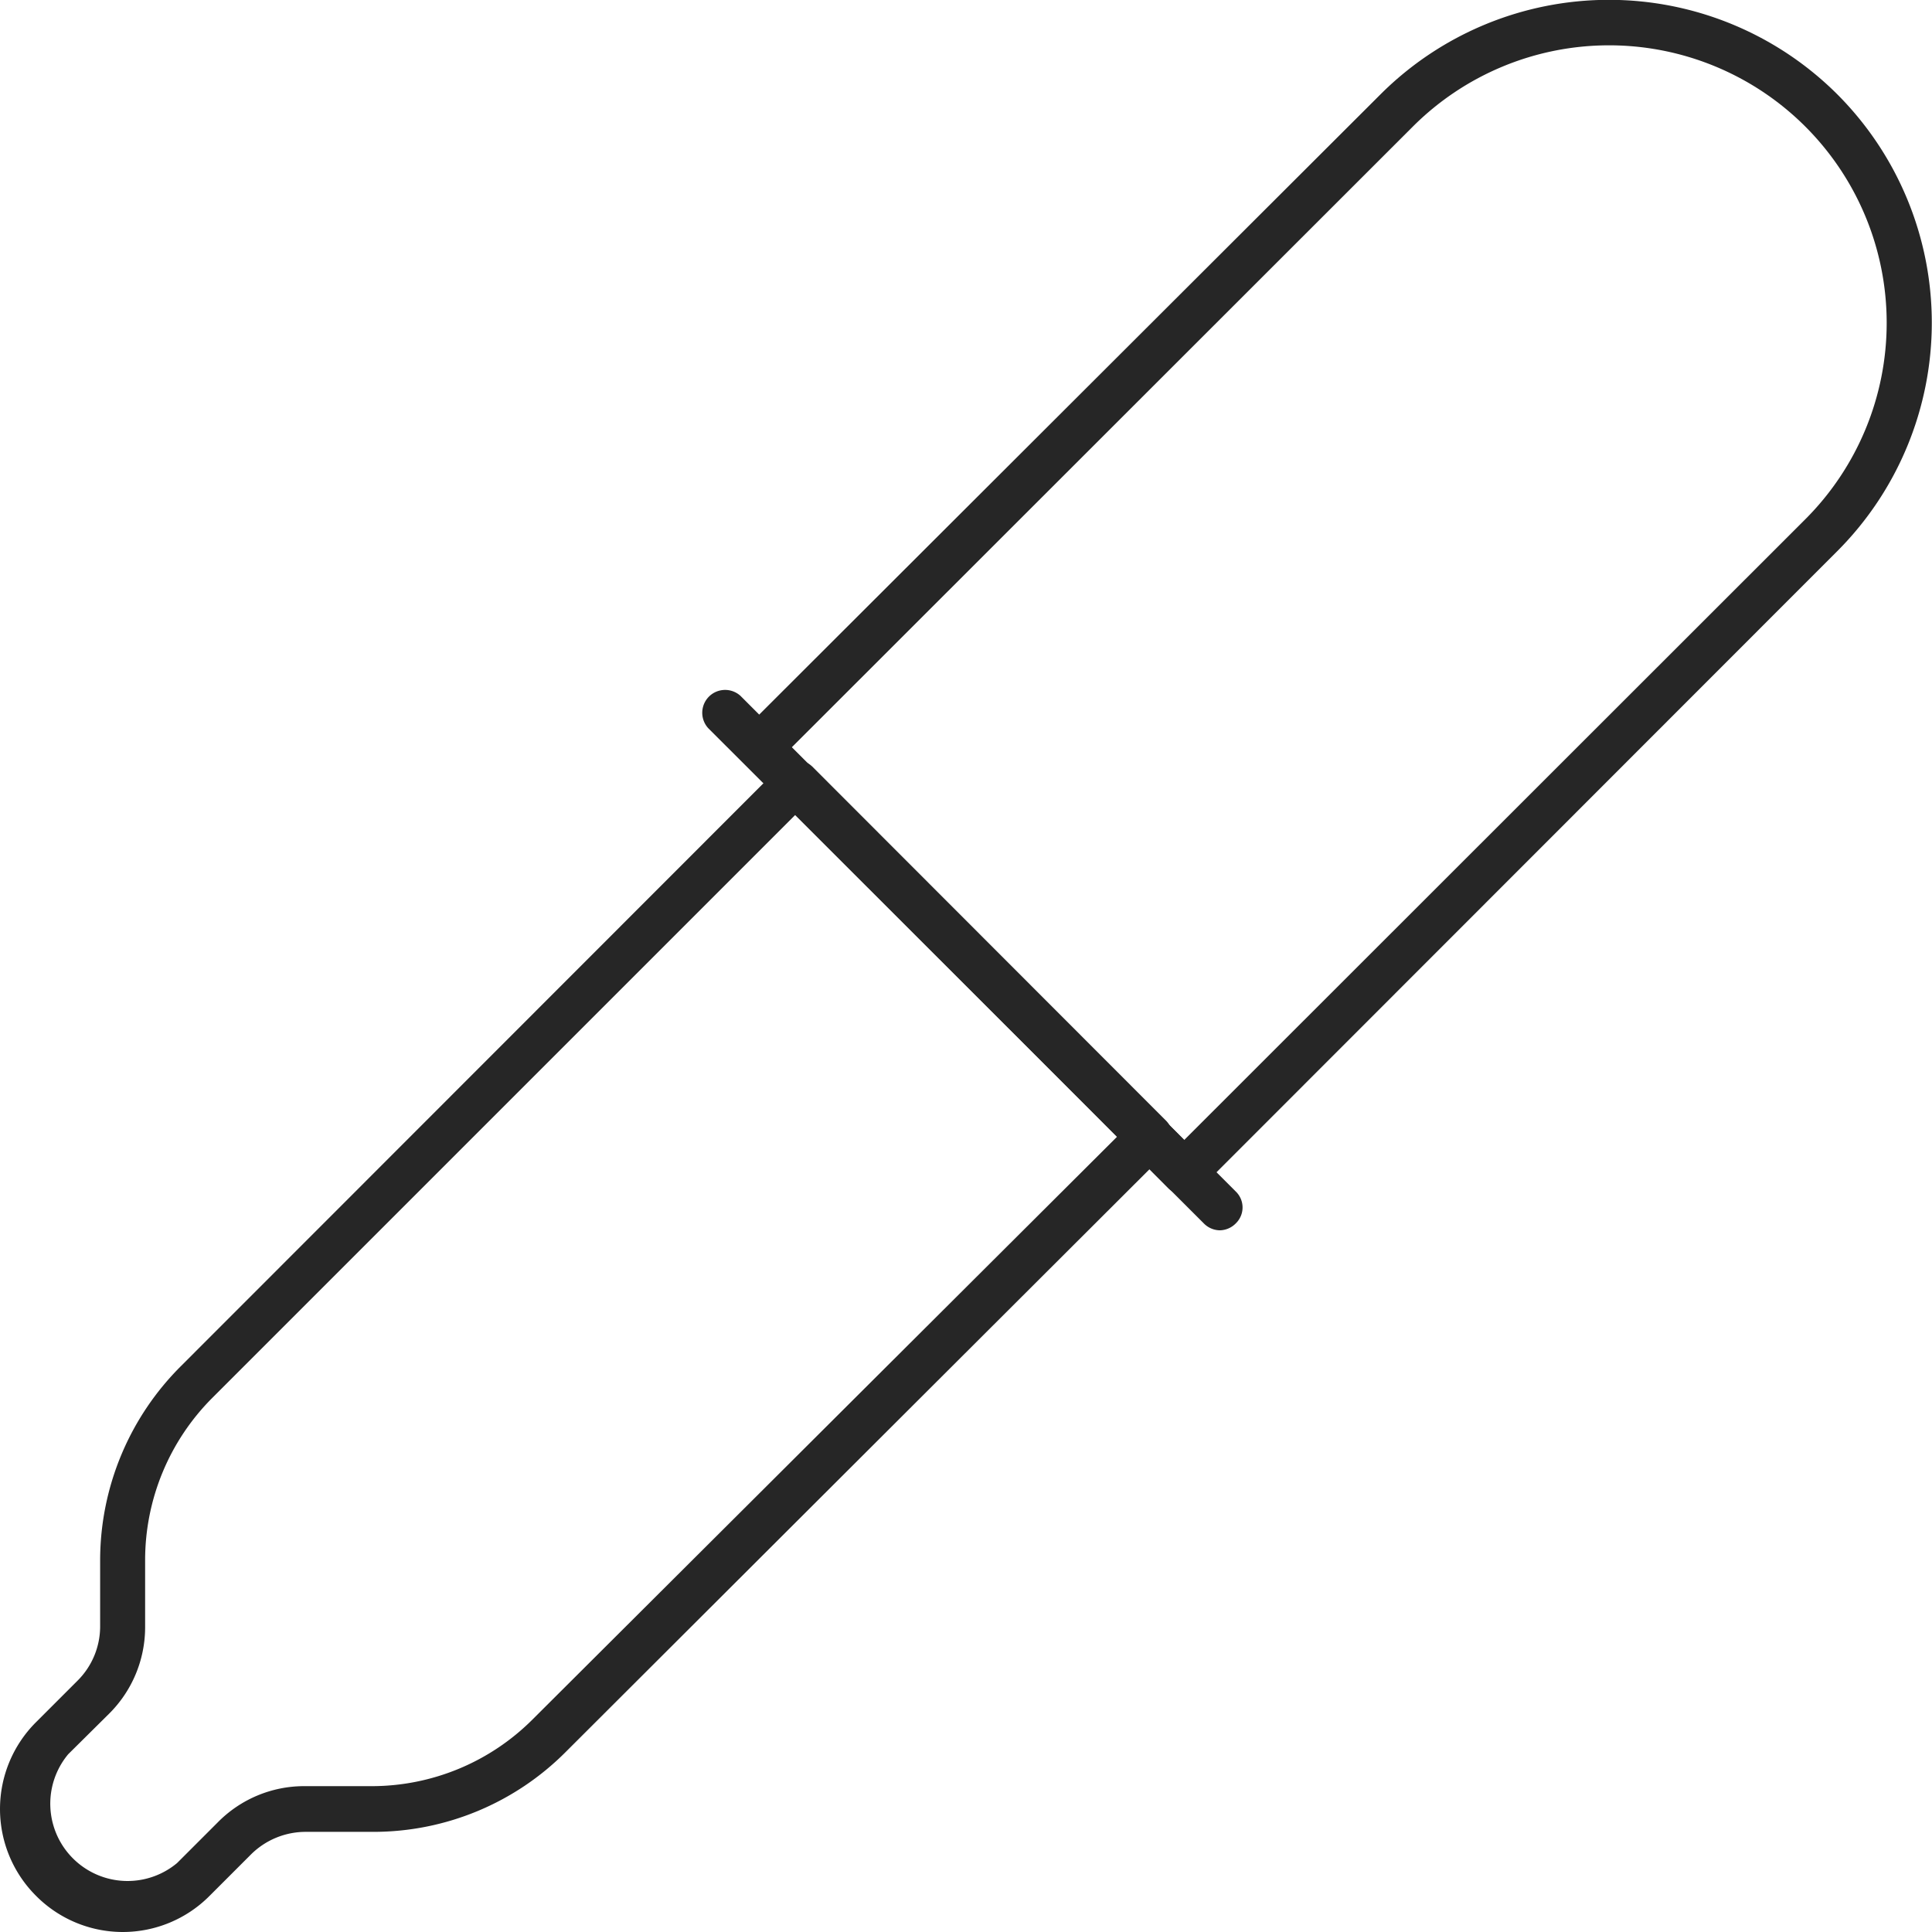
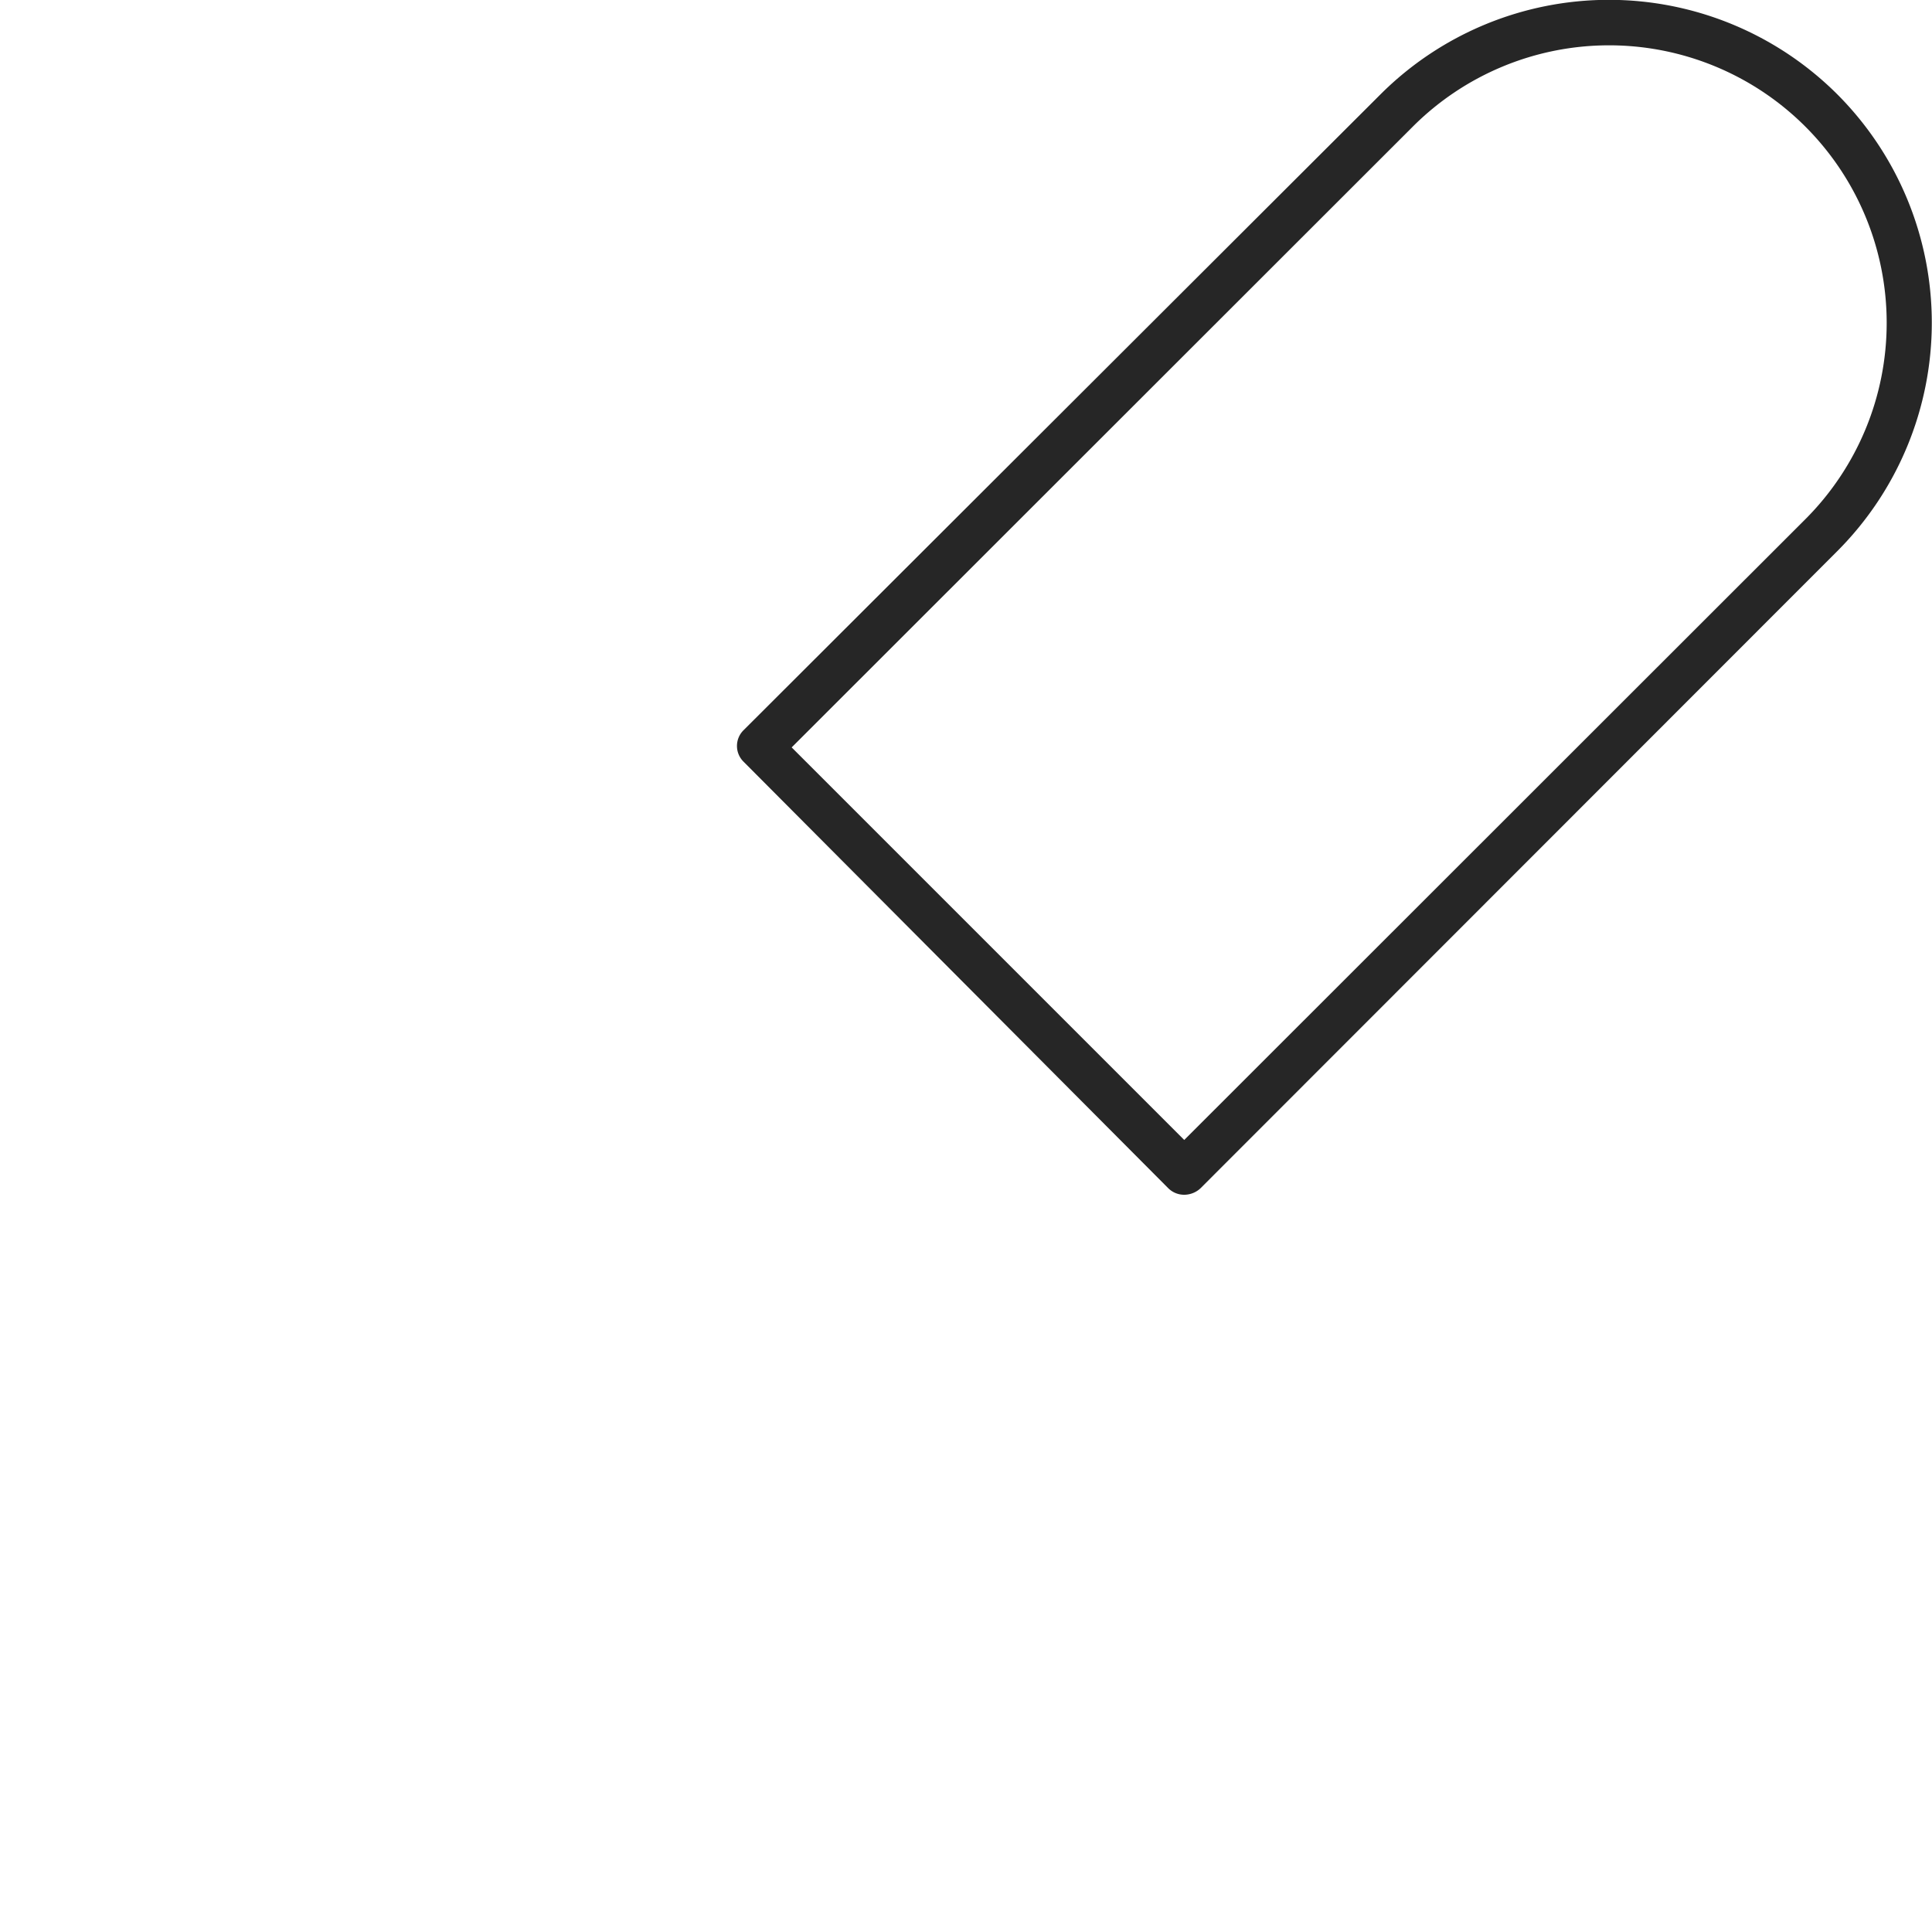
<svg xmlns="http://www.w3.org/2000/svg" viewBox="0 0 53.25 53.25">
  <defs>
    <style>.cls-1{fill:#262626;}</style>
  </defs>
  <g id="Слой_2" data-name="Слой 2">
    <g id="Layer_1" data-name="Layer 1">
      <path class="cls-1" d="M32.64,32.93a.62.62,0,0,1-.44-.18L20.5,21a.61.61,0,0,1,0-.88L38.05,2.6a8.91,8.91,0,0,1,12.59,0h0a8.91,8.91,0,0,1,0,12.59L33.09,32.75A.66.66,0,0,1,32.64,32.93ZM21.82,20.6,32.64,31.42,49.76,14.31A7.65,7.65,0,0,0,38.94,3.49Z" />
-       <path class="cls-1" d="M3.38,53.25a3.37,3.37,0,0,1-2.39-1,3.38,3.38,0,0,1,0-4.78l1.14-1.14a2.11,2.11,0,0,0,.63-1.51V43A7.56,7.56,0,0,1,5,37.64l16.5-16.51a.64.64,0,0,1,.89,0l9.75,9.76a.63.63,0,0,1,0,.88L15.6,48.28a7.48,7.48,0,0,1-5.32,2.21H8.43a2.14,2.14,0,0,0-1.51.62L5.78,52.25A3.37,3.37,0,0,1,3.38,53.25ZM21.92,22.46,5.85,38.53A6.33,6.33,0,0,0,4,43v1.85a3.36,3.36,0,0,1-1,2.39L1.88,48.35a2.13,2.13,0,0,0,3,3L6,50.23a3.34,3.34,0,0,1,2.39-1h1.85a6.27,6.27,0,0,0,4.44-1.84L30.79,31.33Z" />
-       <path class="cls-1" d="M33.62,33.91a.63.63,0,0,1-.44-.19L19.52,20.07a.63.63,0,0,1,.89-.89L34.06,32.84a.61.61,0,0,1,0,.88A.63.63,0,0,1,33.62,33.91Z" />
    </g>
  </g>
</svg>